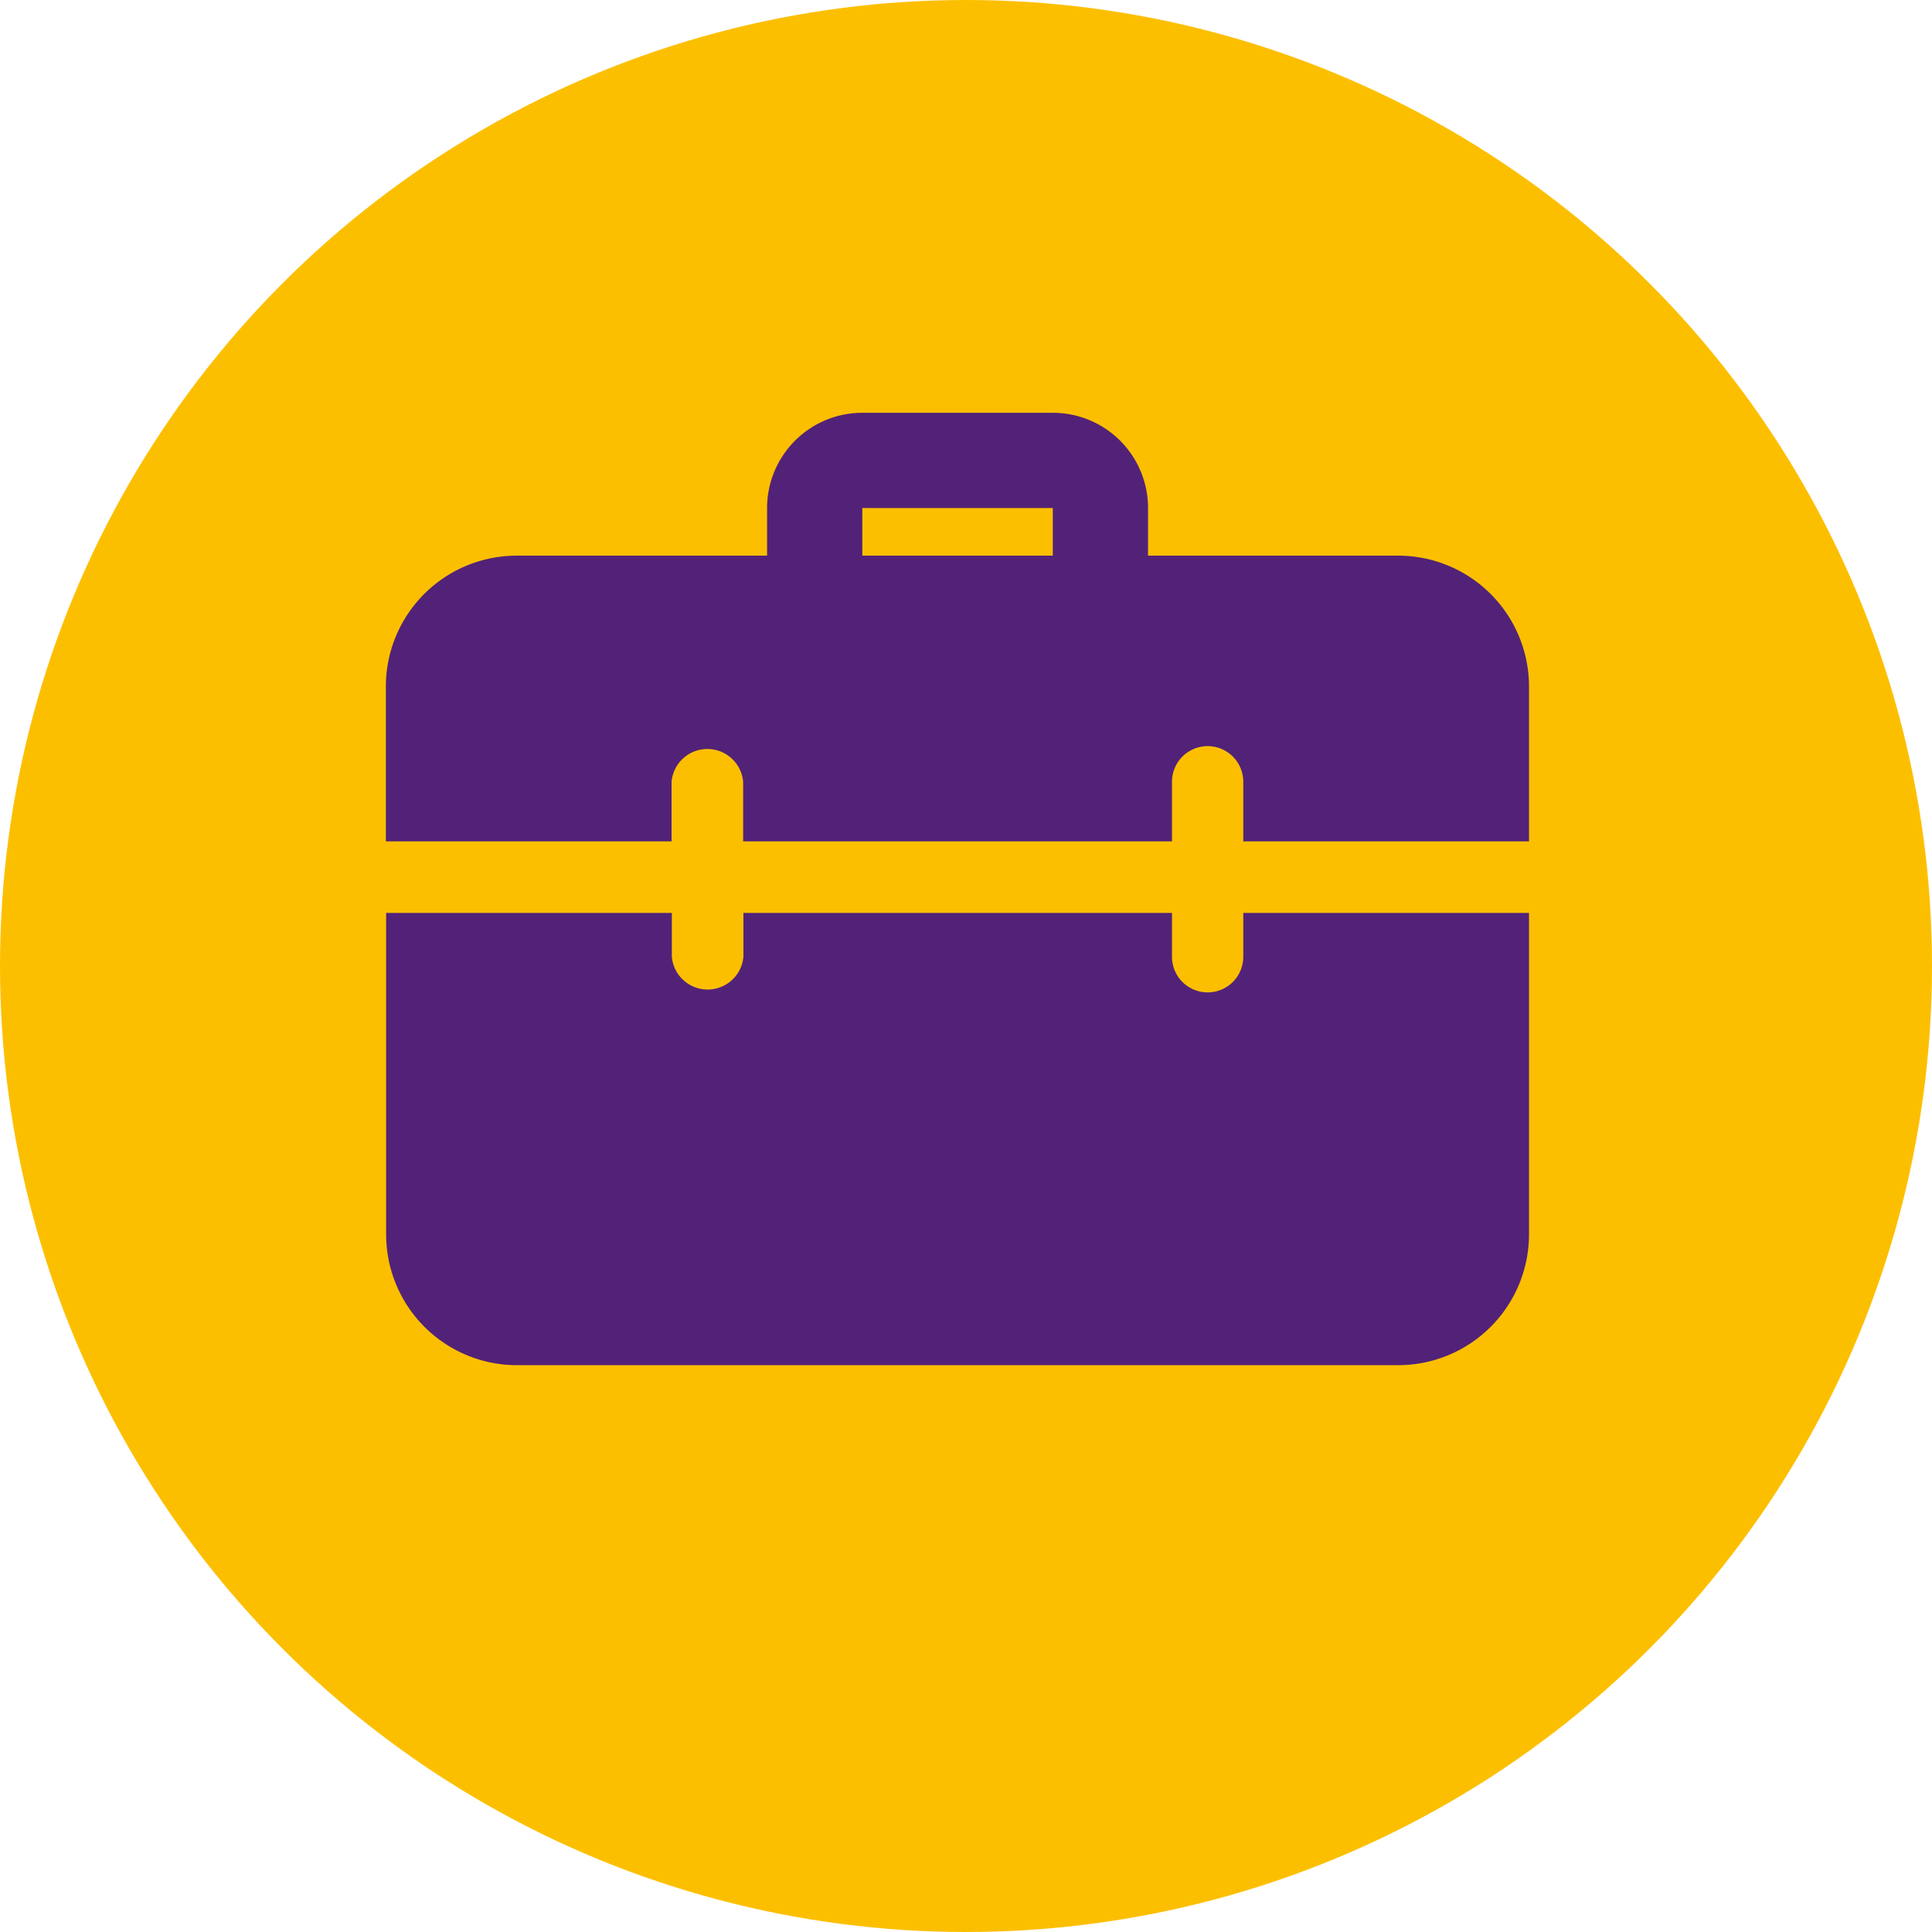
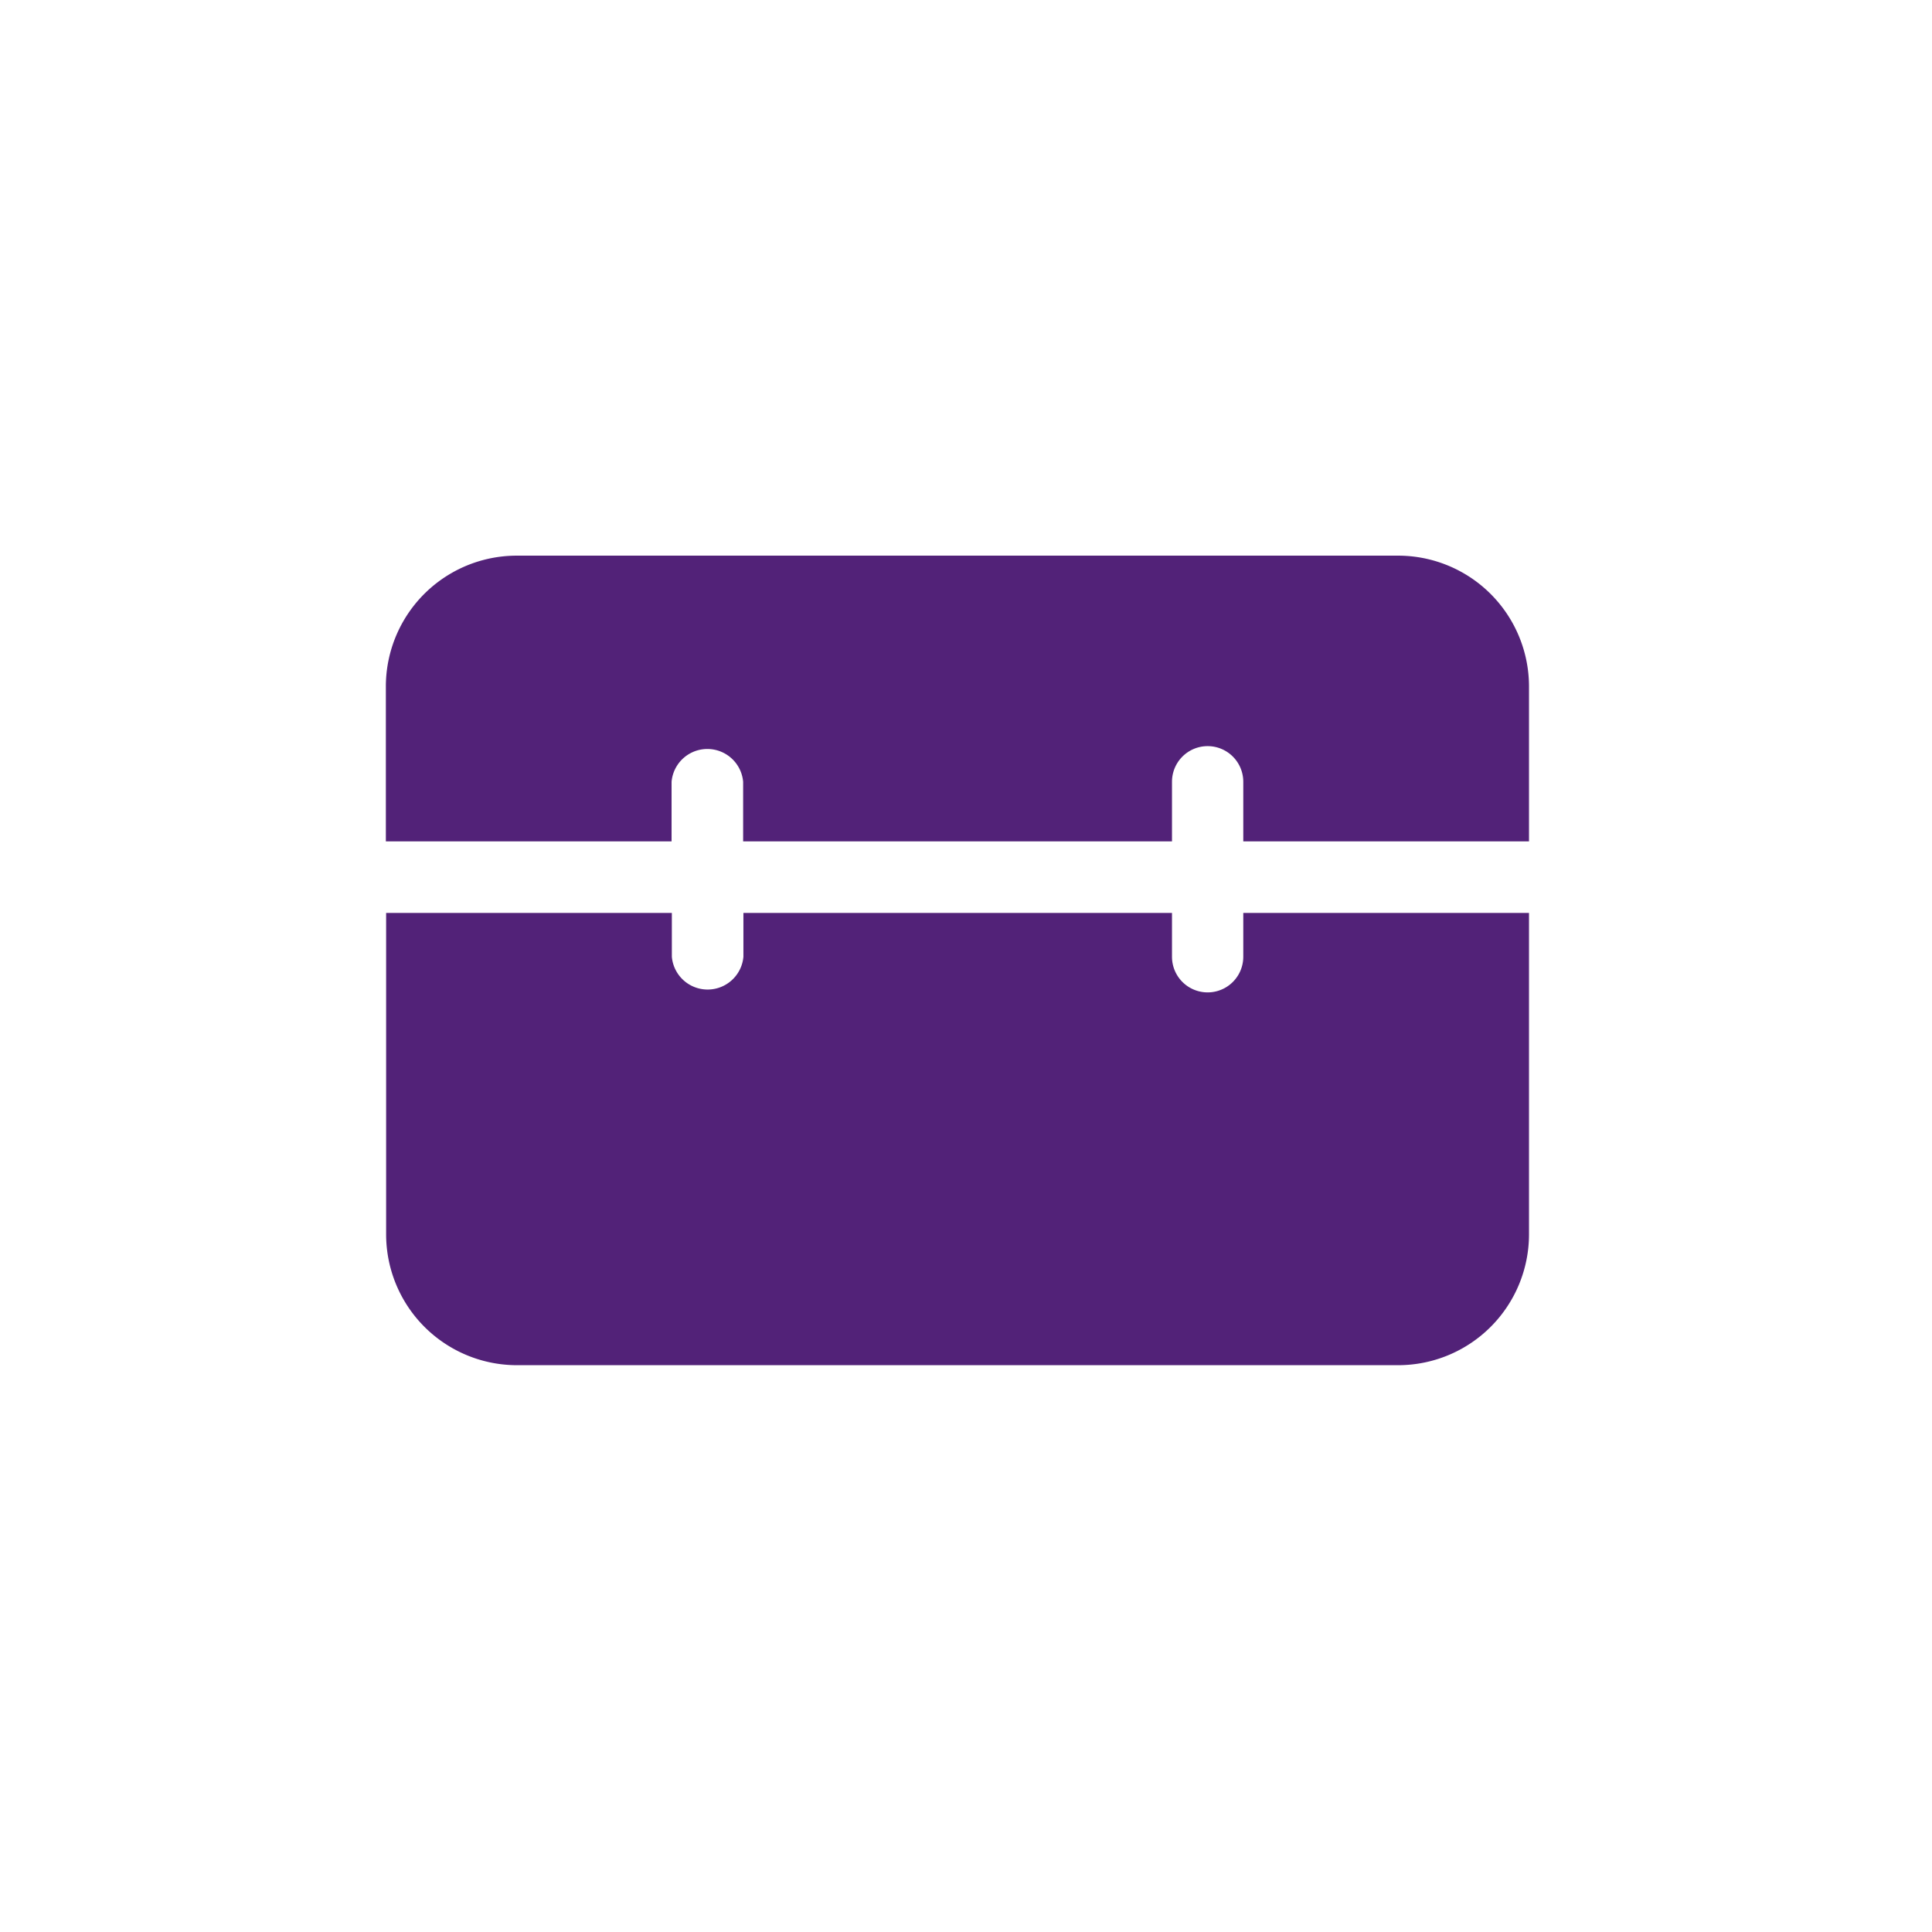
<svg xmlns="http://www.w3.org/2000/svg" viewBox="0 0 71 71">
  <defs>
    <style>.cls-1{fill:#fcbf00;}.cls-2{fill:#522278;}</style>
  </defs>
  <g id="Layer_2" data-name="Layer 2">
    <g id="Layer_1-2" data-name="Layer 1">
-       <circle class="cls-1" cx="35.5" cy="35.5" r="35.5" />
-       <path class="cls-2" d="M40.44,23.05a1.76,1.76,0,0,1-1.75-1.75V18.67h-7V21.3a1.75,1.75,0,0,1-3.5,0V18.67a3.5,3.5,0,0,1,3.5-3.5h7a3.5,3.5,0,0,1,3.5,3.5V21.3A1.75,1.75,0,0,1,40.44,23.05Z" />
      <path class="cls-2" d="M45.69,33.55v1.61a1.31,1.31,0,0,1-2.62,0V33.55H27.32v1.61a1.32,1.32,0,0,1-2.63,0V33.55H14.19V45.36A4.81,4.81,0,0,0,19,50.17H51.38a4.81,4.81,0,0,0,4.81-4.81V33.55Zm5.69-13.13H19a4.81,4.81,0,0,0-4.82,4.81v5.69h10.5V28.73a1.32,1.32,0,0,1,2.63,0v2.19H43.07V28.73a1.31,1.31,0,1,1,2.62,0v2.19h10.5V25.23A4.81,4.81,0,0,0,51.38,20.42Z" />
    </g>
  </g>
</svg>